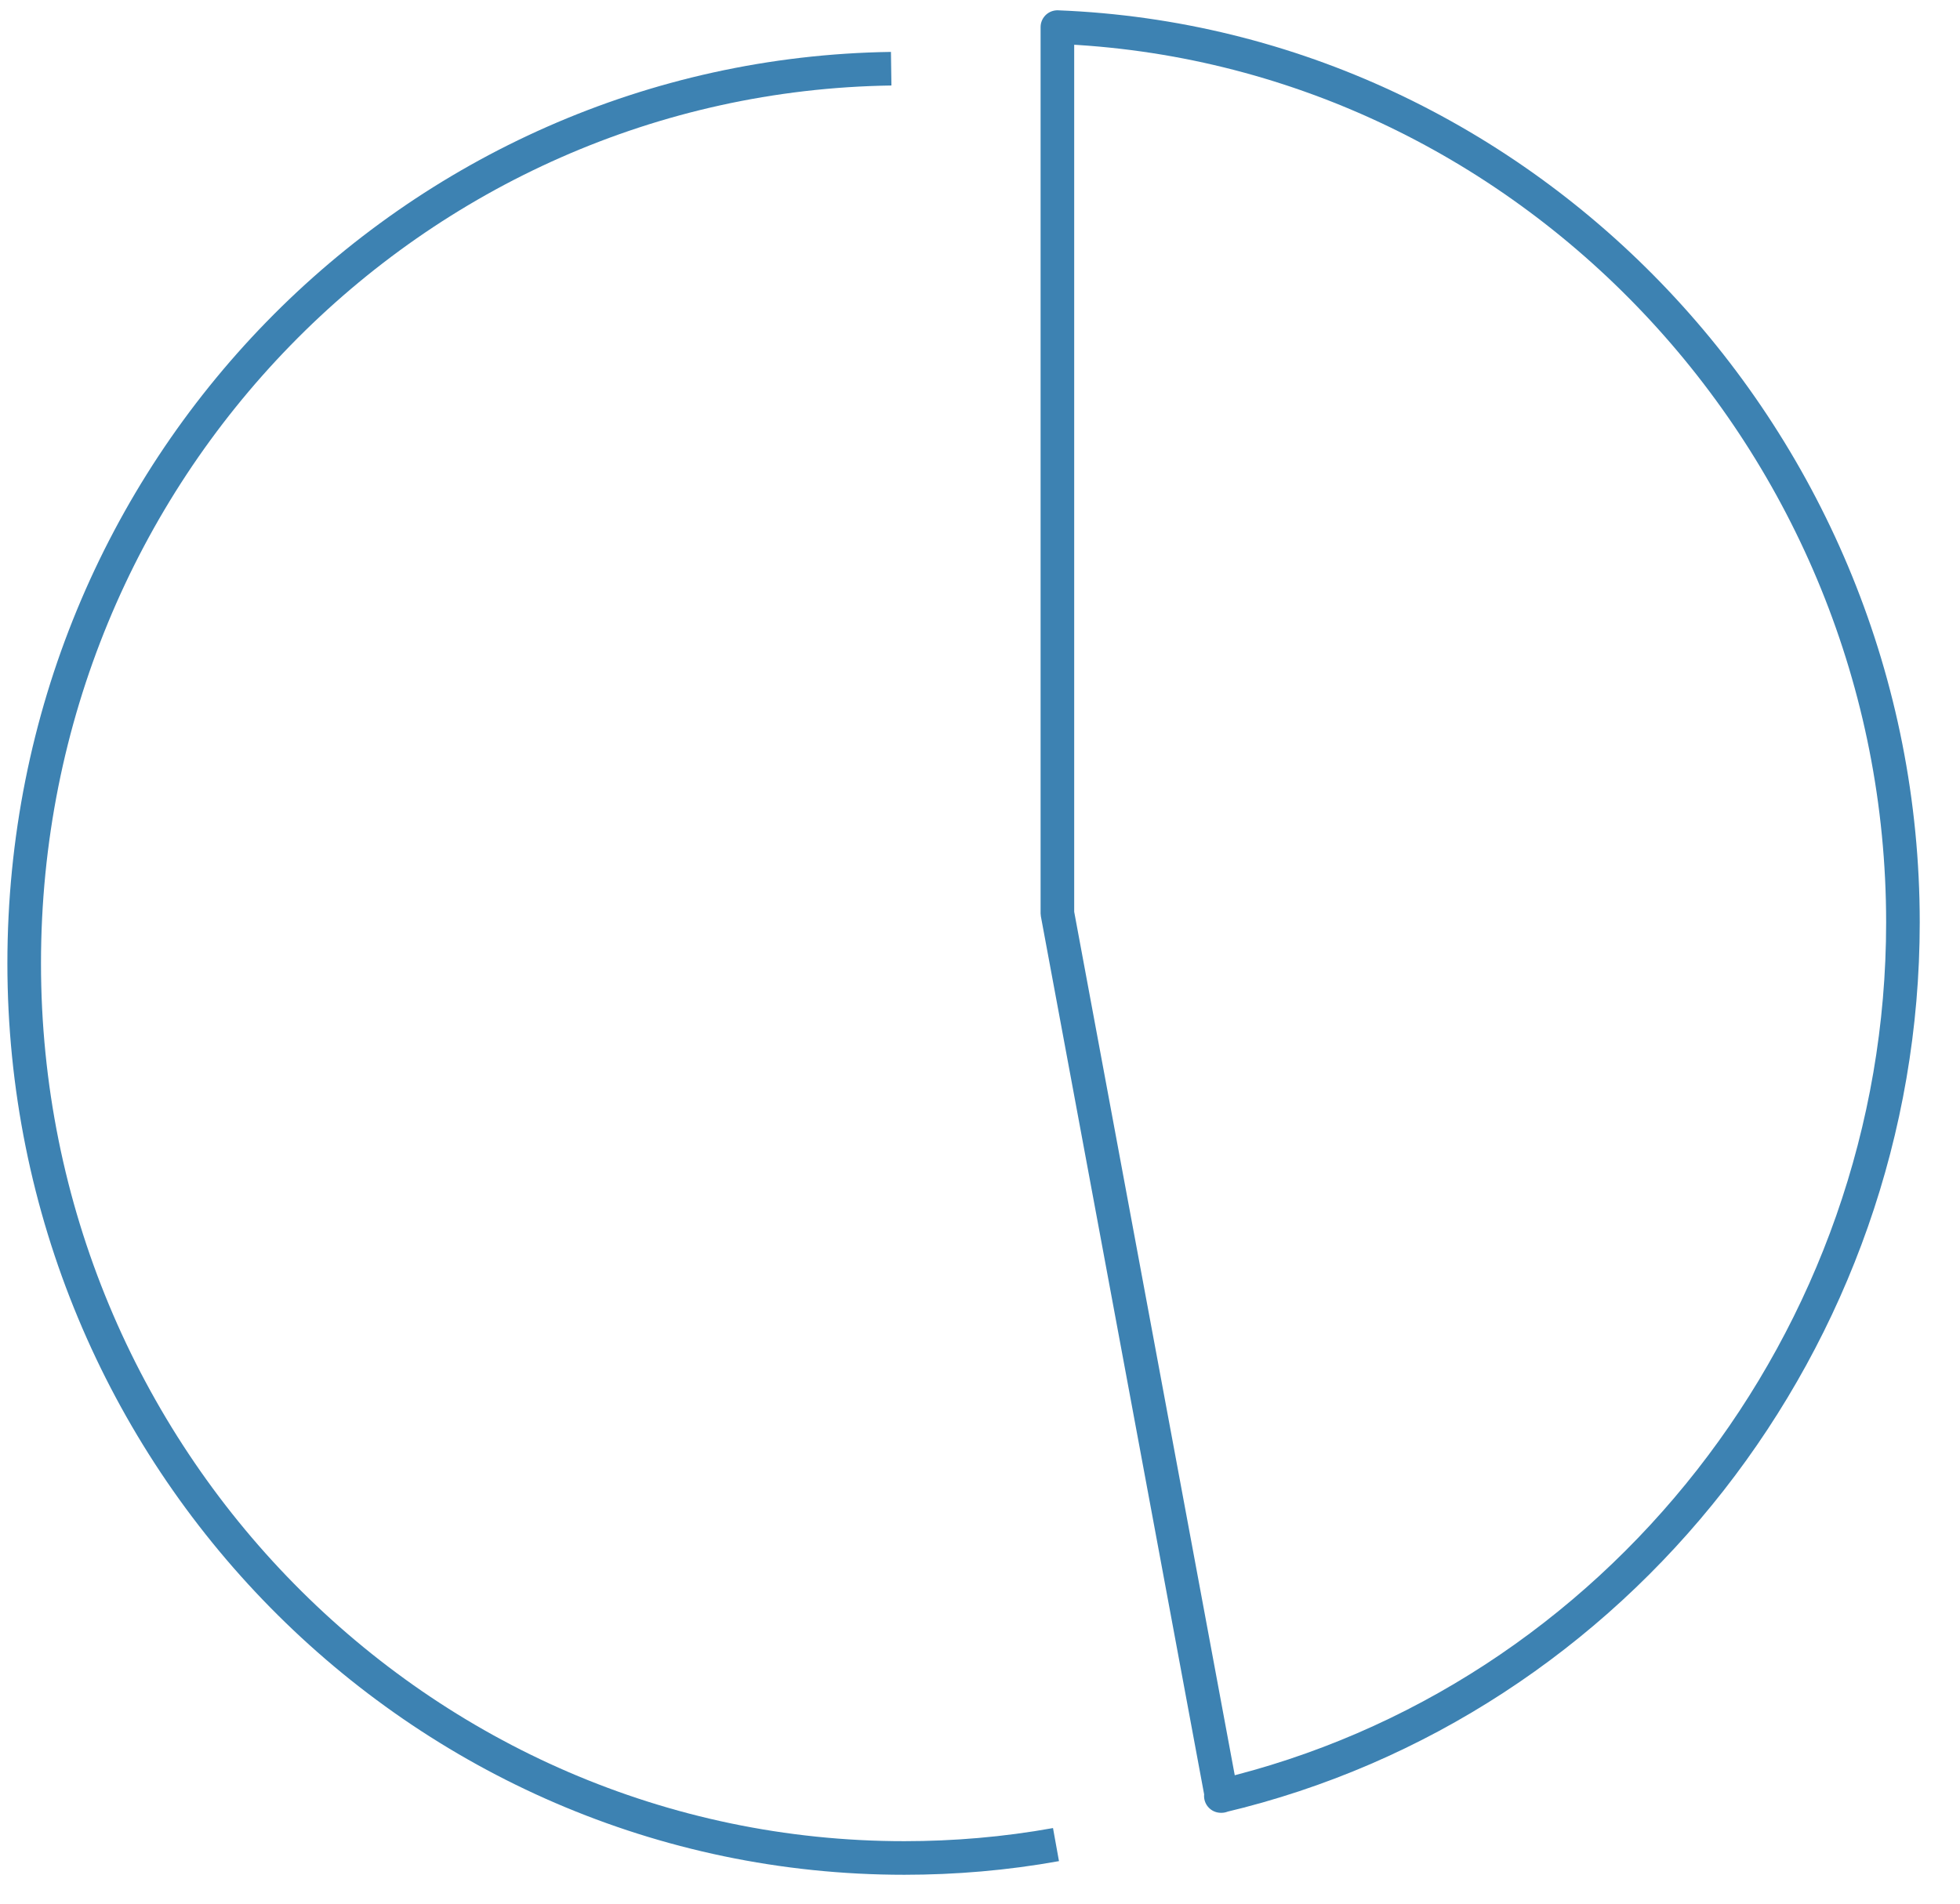
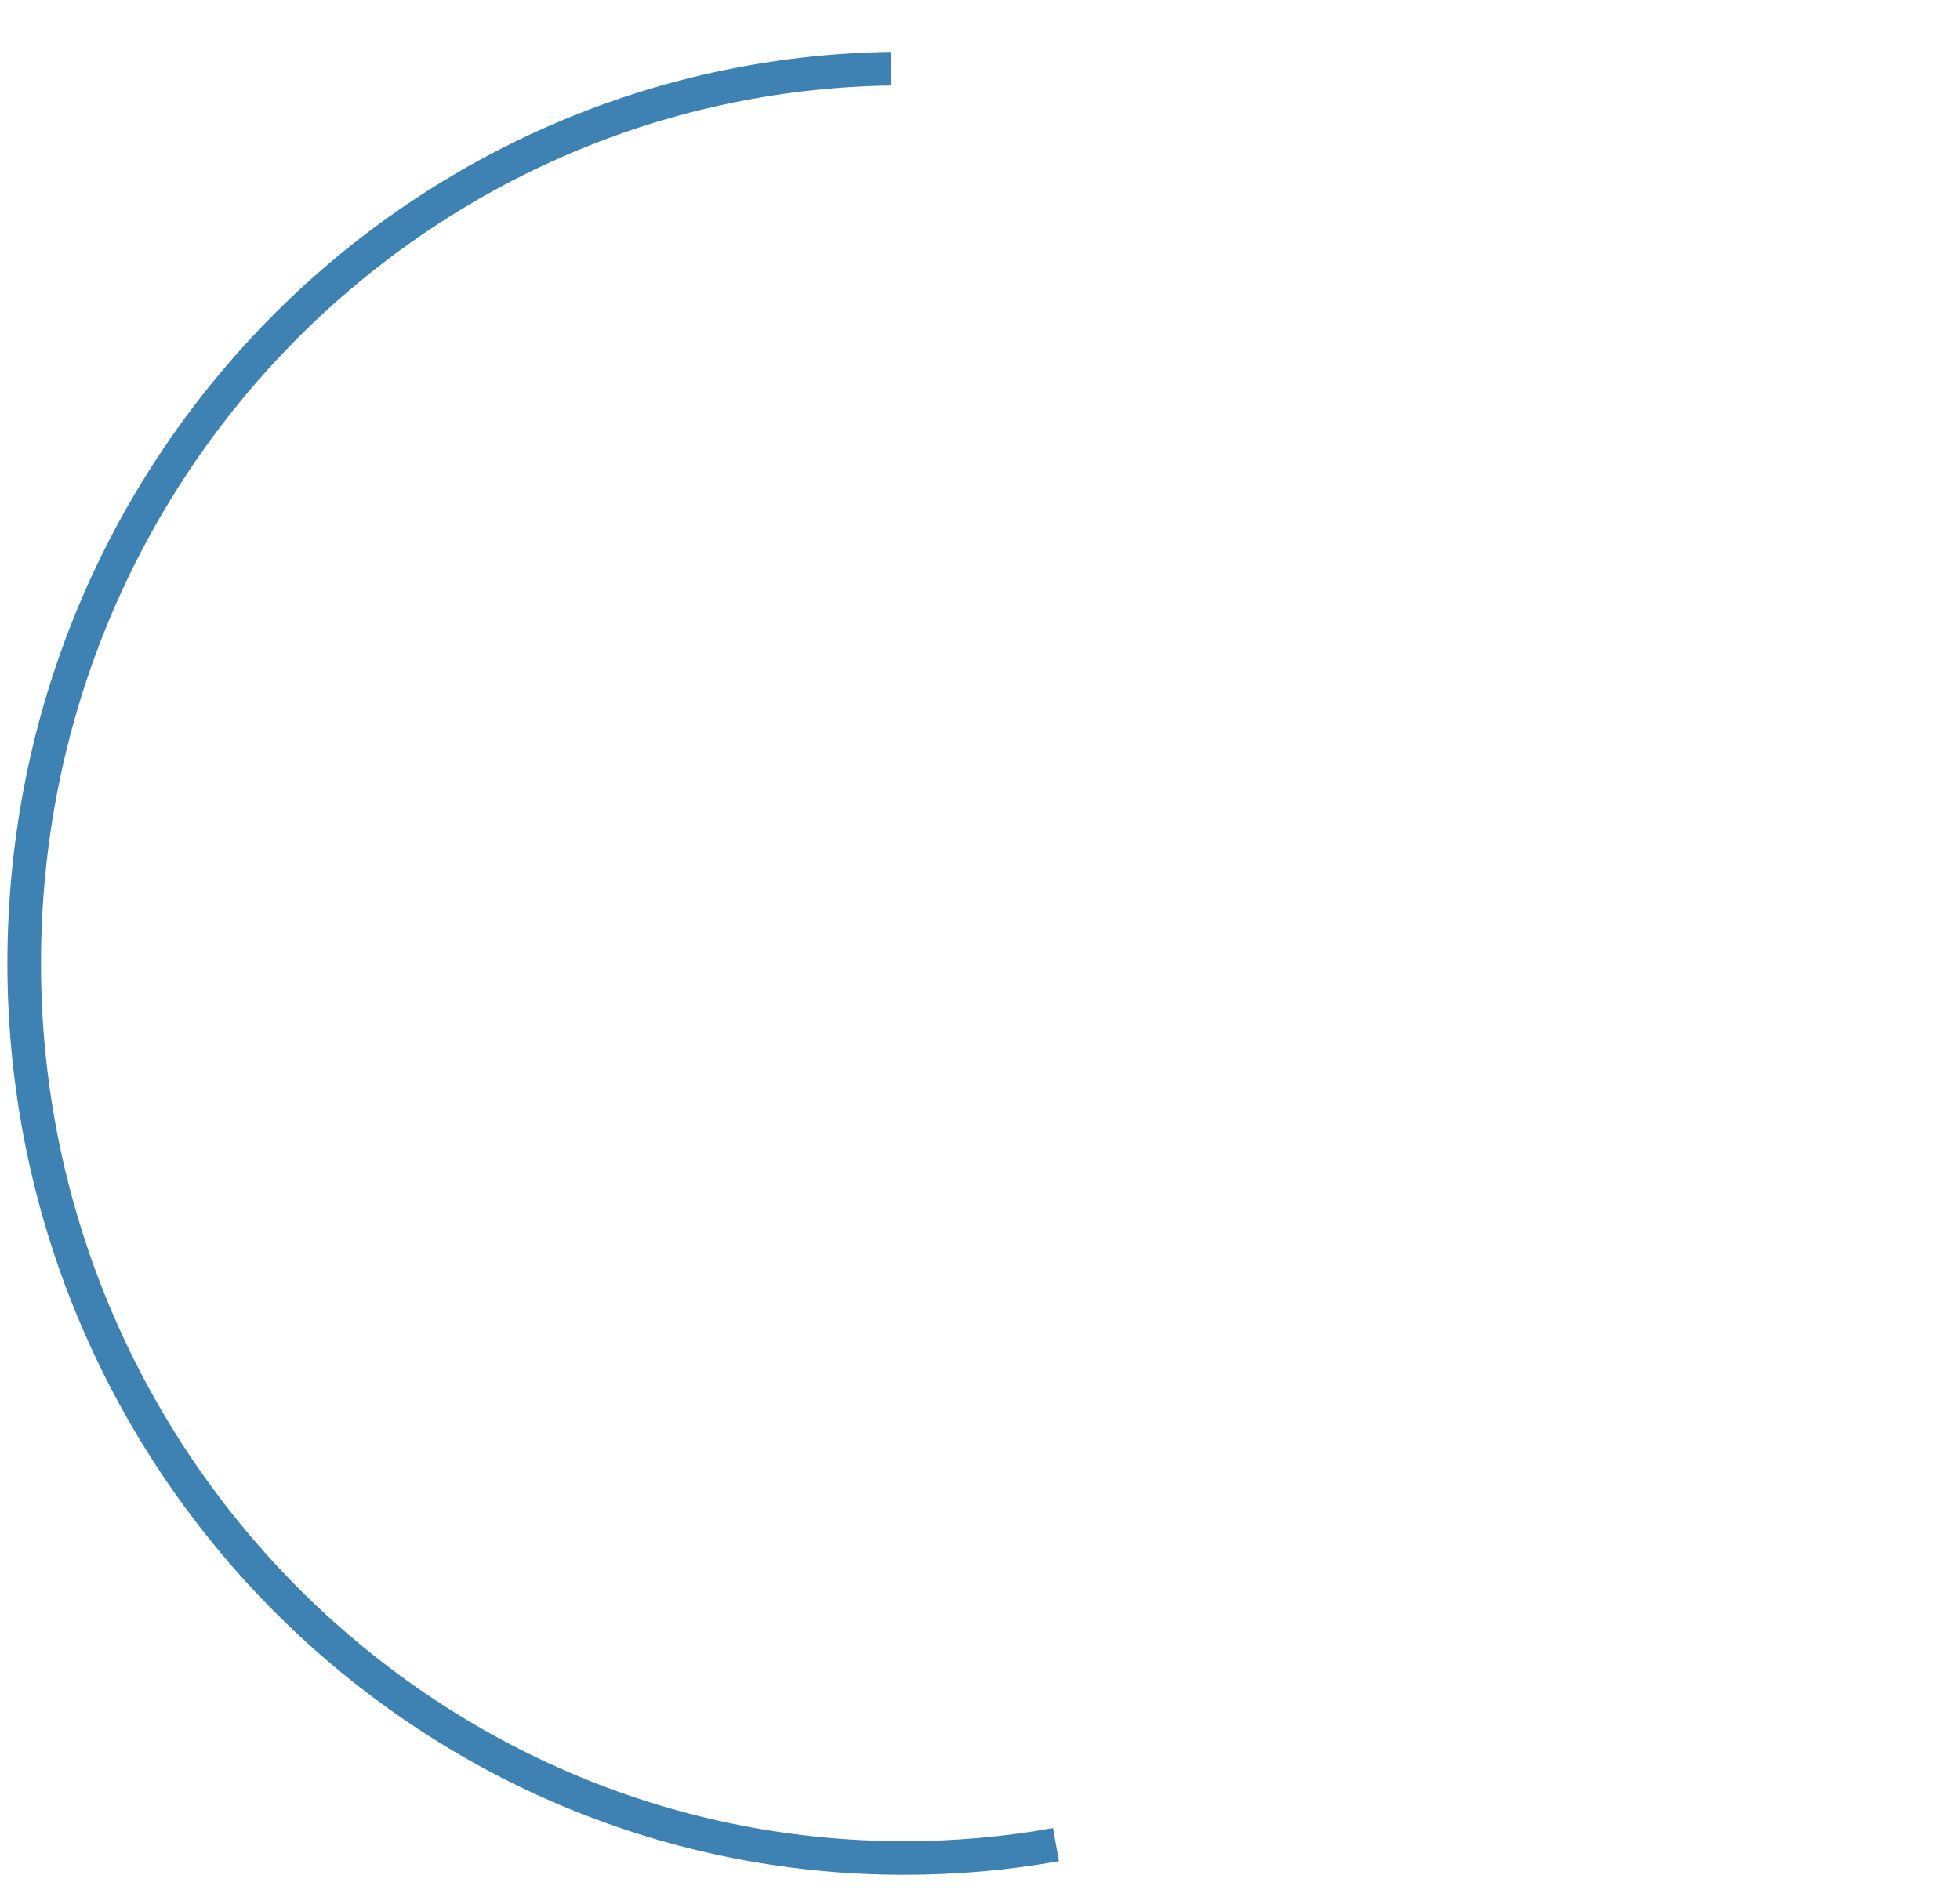
<svg xmlns="http://www.w3.org/2000/svg" width="35" height="34" viewBox="0 0 35 34" fill="none">
  <g id="Group">
    <path id="Vector" d="M18.857 32.945C17.955 33.108 17.04 33.184 16.149 33.184C7.48 33.184 0.432 26.018 0.432 17.205C0.432 8.392 7.381 1.352 15.914 1.227" stroke="#3D82B2" stroke-width="0.6" stroke-linejoin="round" />
-     <path id="Vector_2" d="M21.801 32.077C28.874 30.405 33.981 23.905 33.981 16.475C33.981 7.902 27.242 0.811 18.882 0.484V16.312C19.859 21.567 20.836 26.822 21.813 32.077H21.801Z" stroke="#3D82B2" stroke-width="0.6" stroke-linejoin="round" />
  </g>
</svg>